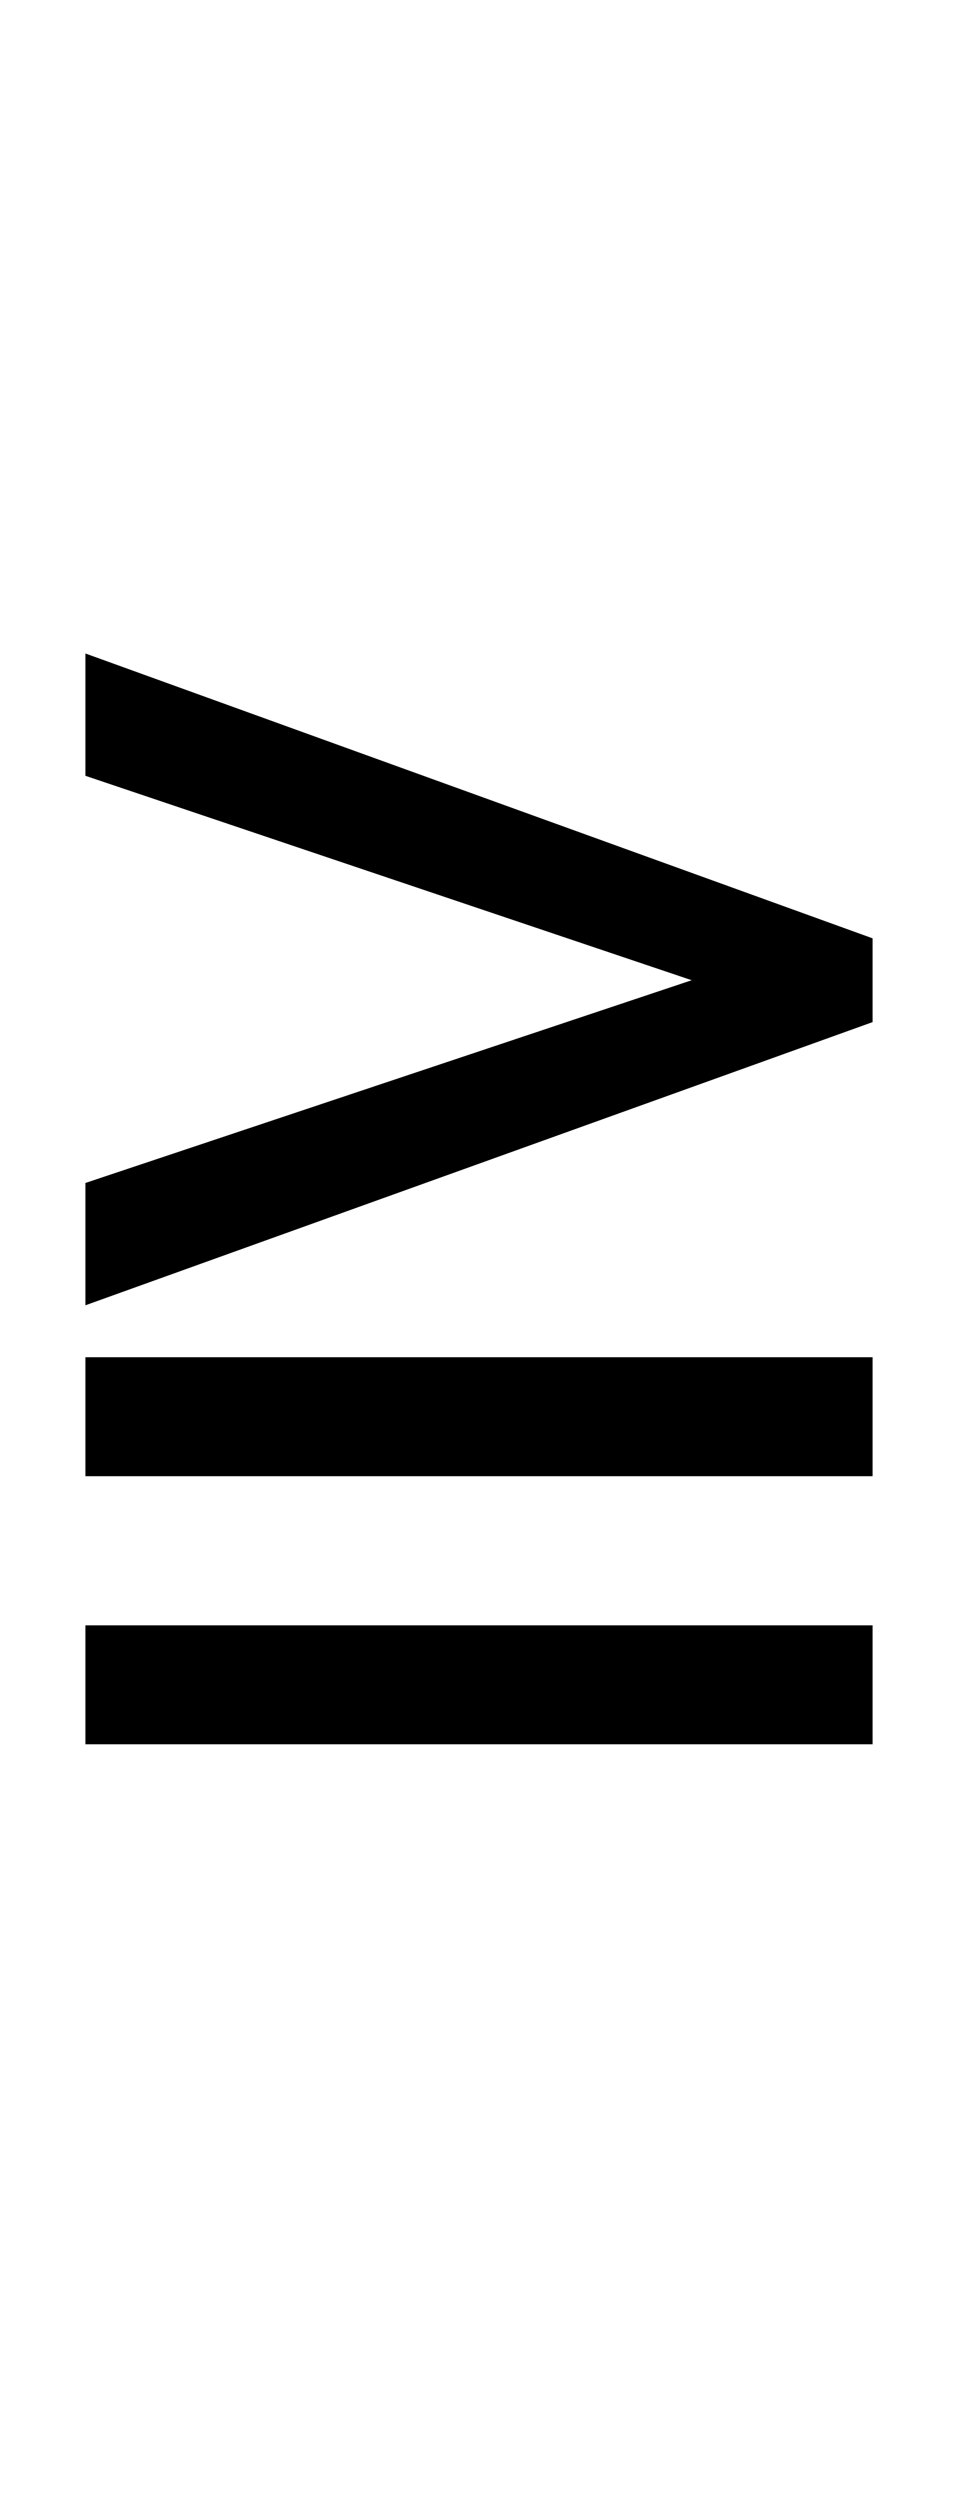
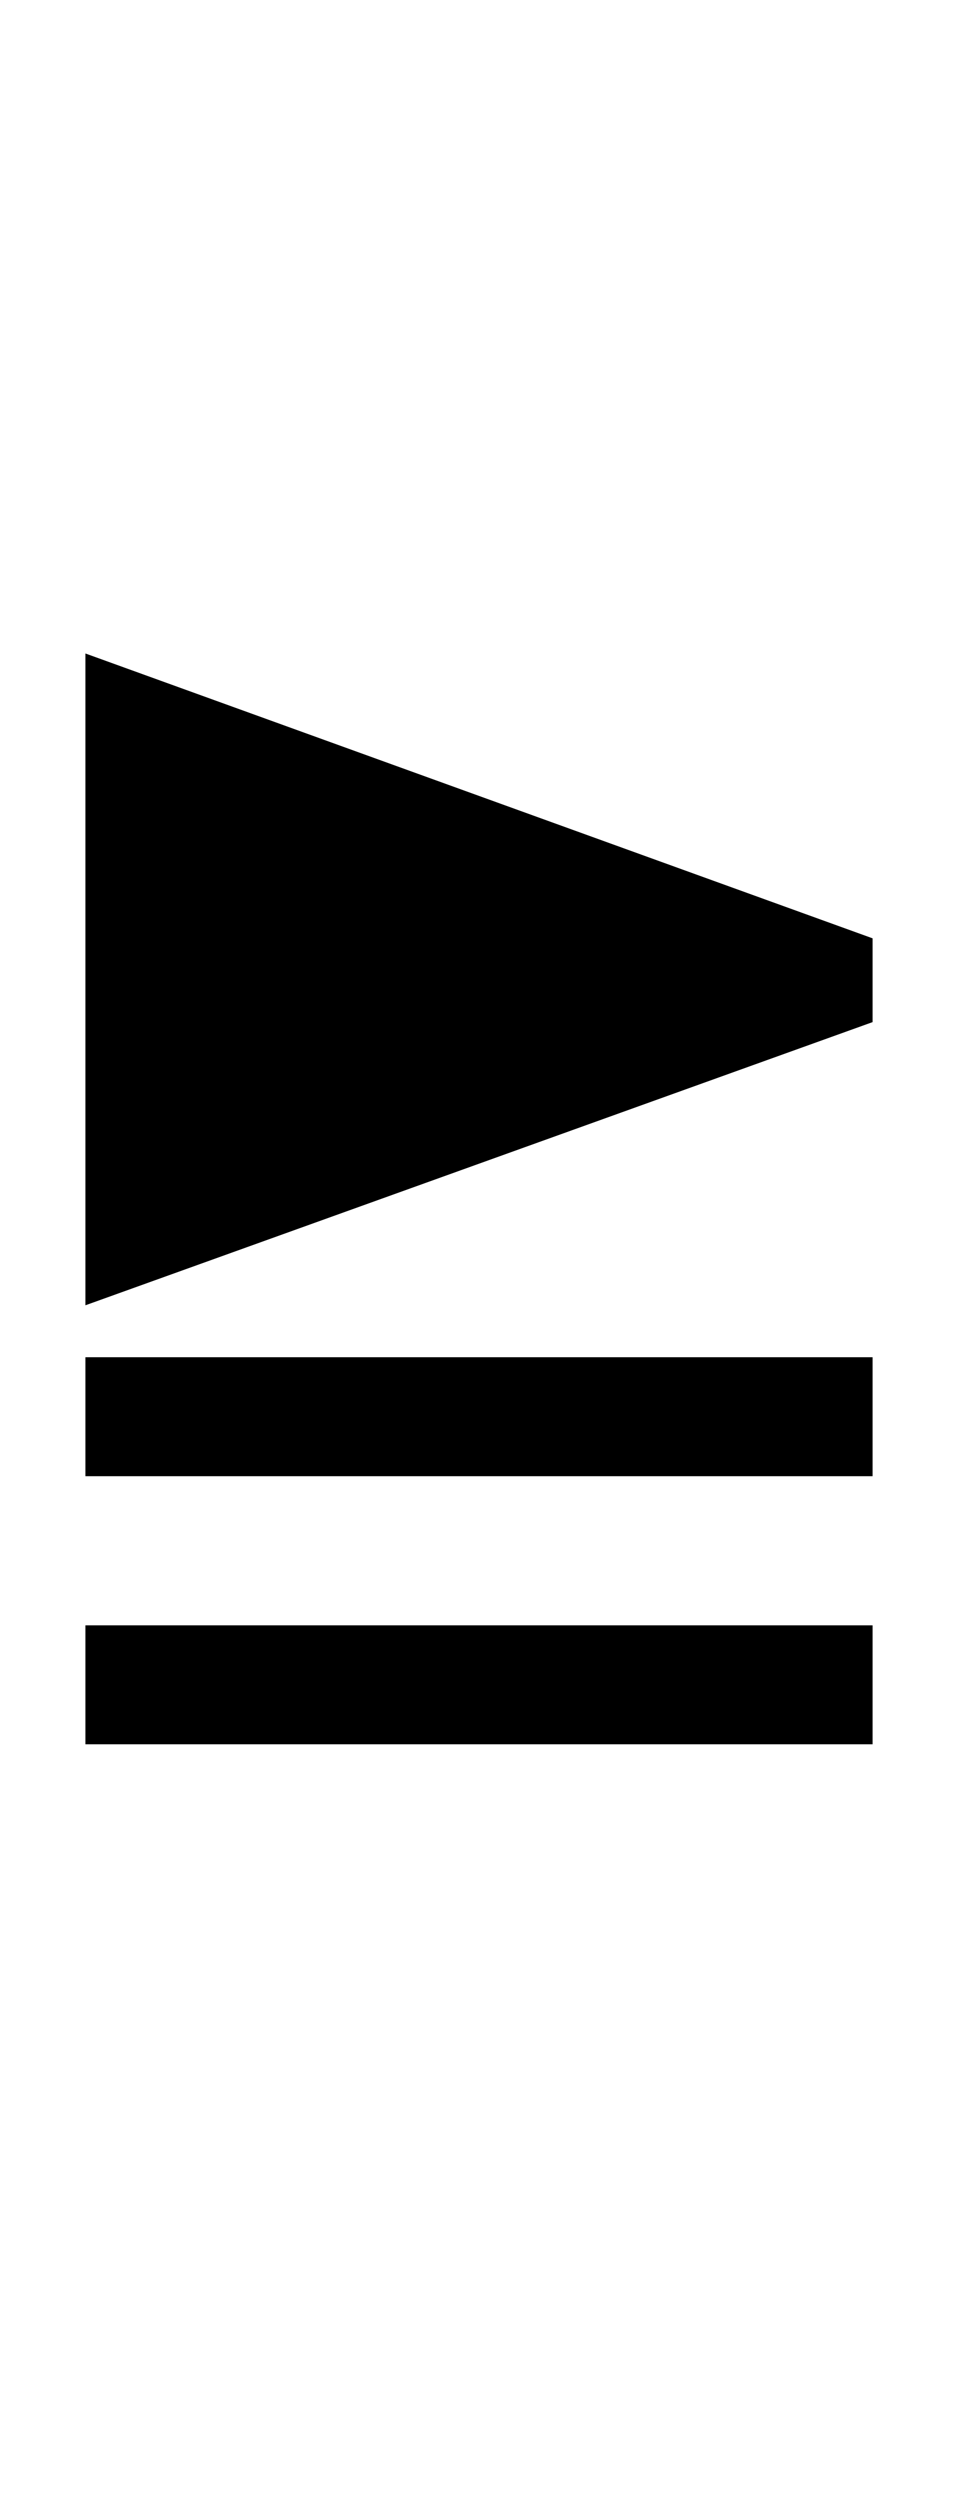
<svg xmlns="http://www.w3.org/2000/svg" width="114.4" height="298.4">
-   <path fill="black" d="M104.20 122L10.20 155.80L10.20 141.20L82.60 117L10.20 92.60L10.20 78L104.20 112L104.20 122ZM104.20 176.20L10.20 176.20L10.20 162L104.20 162L104.20 176.20ZM104.20 208.20L10.20 208.20L10.20 194L104.20 194L104.20 208.20Z" />
+   <path fill="black" d="M104.20 122L10.20 155.80L10.20 141.20L10.20 92.60L10.20 78L104.20 112L104.20 122ZM104.20 176.20L10.20 176.20L10.20 162L104.20 162L104.20 176.20ZM104.20 208.20L10.20 208.20L10.20 194L104.20 194L104.20 208.20Z" />
</svg>